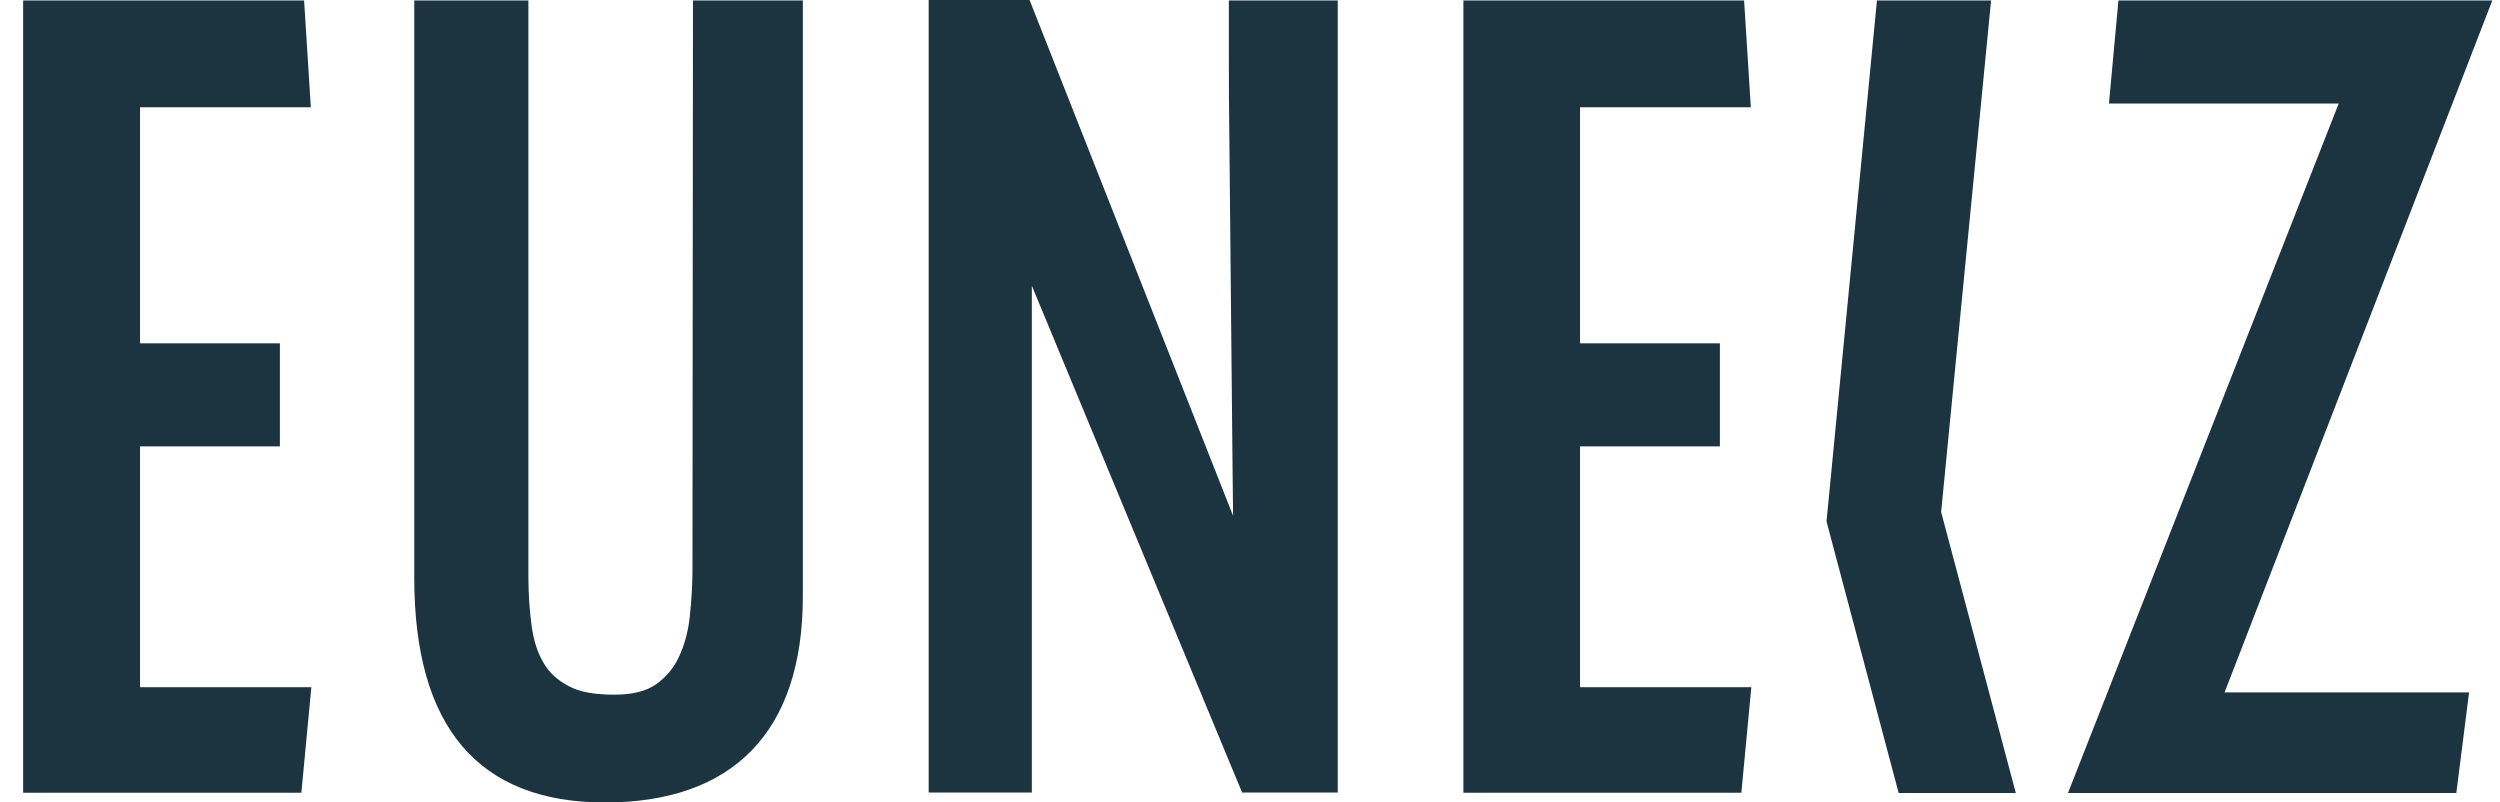
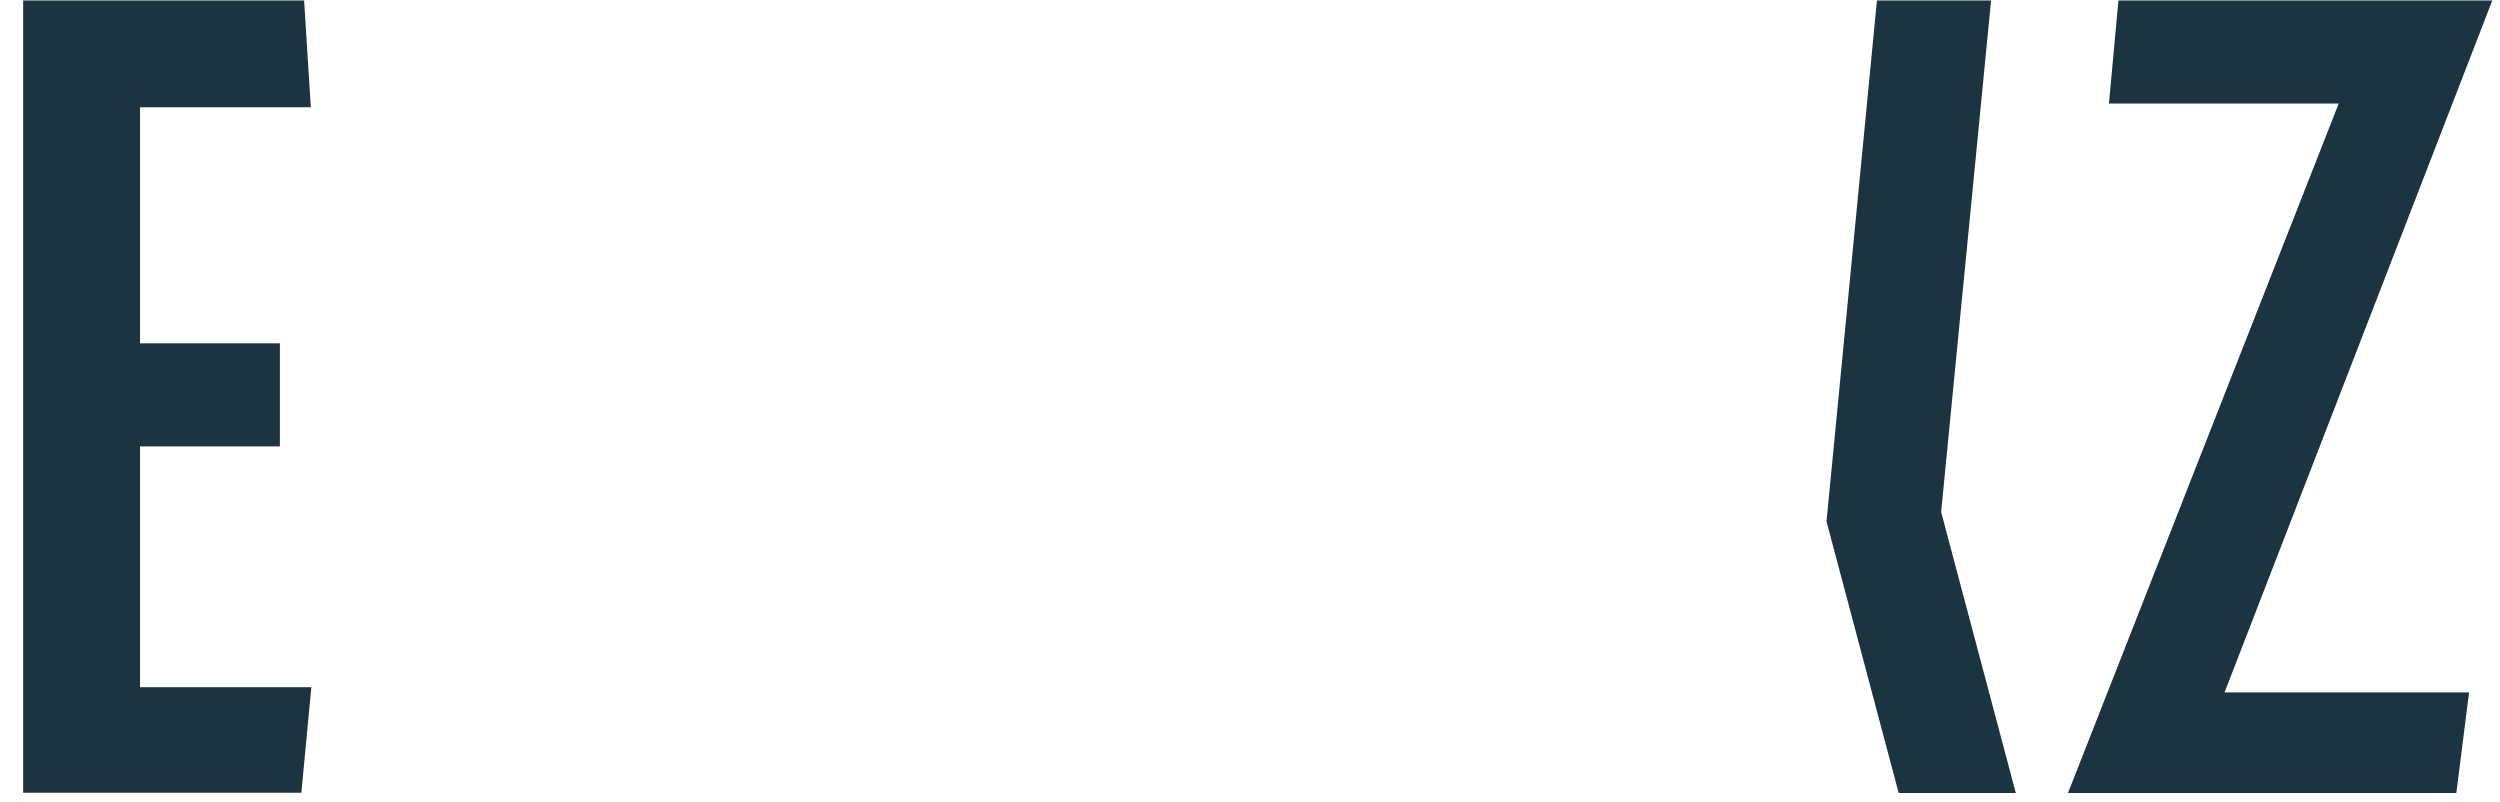
<svg xmlns="http://www.w3.org/2000/svg" width="81" height="26" viewBox="0 0 81 26" fill="none">
  <path d="M64.511 0.016H60.813L59.179 16.896L61.517 25.693H65.312L62.893 16.589L64.511 0.016Z" fill="#1B3440" />
  <path d="M4.537 14.463H9.068V11.124H4.537V3.476H10.071L9.853 0.016H0.75V25.684H9.764L10.088 22.265H4.537V14.463Z" fill="#1B3440" />
-   <path d="M22.436 18.465C22.436 18.974 22.403 19.467 22.347 19.985C22.298 20.462 22.177 20.906 21.991 21.294C21.821 21.666 21.562 21.957 21.238 22.184C20.915 22.402 20.47 22.507 19.911 22.507C19.28 22.507 18.787 22.426 18.43 22.232C18.075 22.046 17.799 21.804 17.613 21.48C17.411 21.141 17.29 20.745 17.225 20.284C17.16 19.791 17.12 19.265 17.12 18.683V0.016H13.422V18.724C13.422 23.558 15.501 26 19.604 26C23.706 26 26.012 23.752 26.012 19.322V0.016H22.452L22.436 18.465Z" fill="#1B3440" />
-   <path d="M39.815 1.859C39.815 2.579 39.815 3.444 39.831 4.463L39.936 15.28C39.936 15.773 39.952 16.25 39.952 16.711L33.358 0H30.089V25.677H33.431V9.257L40.244 25.677H43.343V0.016H39.815V1.859Z" fill="#1B3440" />
-   <path d="M51.193 14.463H55.724V11.124H51.193V3.476H56.727L56.509 0.016H47.414V25.684H56.42L56.743 22.265H51.193V14.463Z" fill="#1B3440" />
  <path d="M80.75 0.016H68.637L68.33 3.355H75.774L67.003 25.693H79.585L79.998 22.434H72.076L80.75 0.016Z" fill="#1B3440" />
</svg>